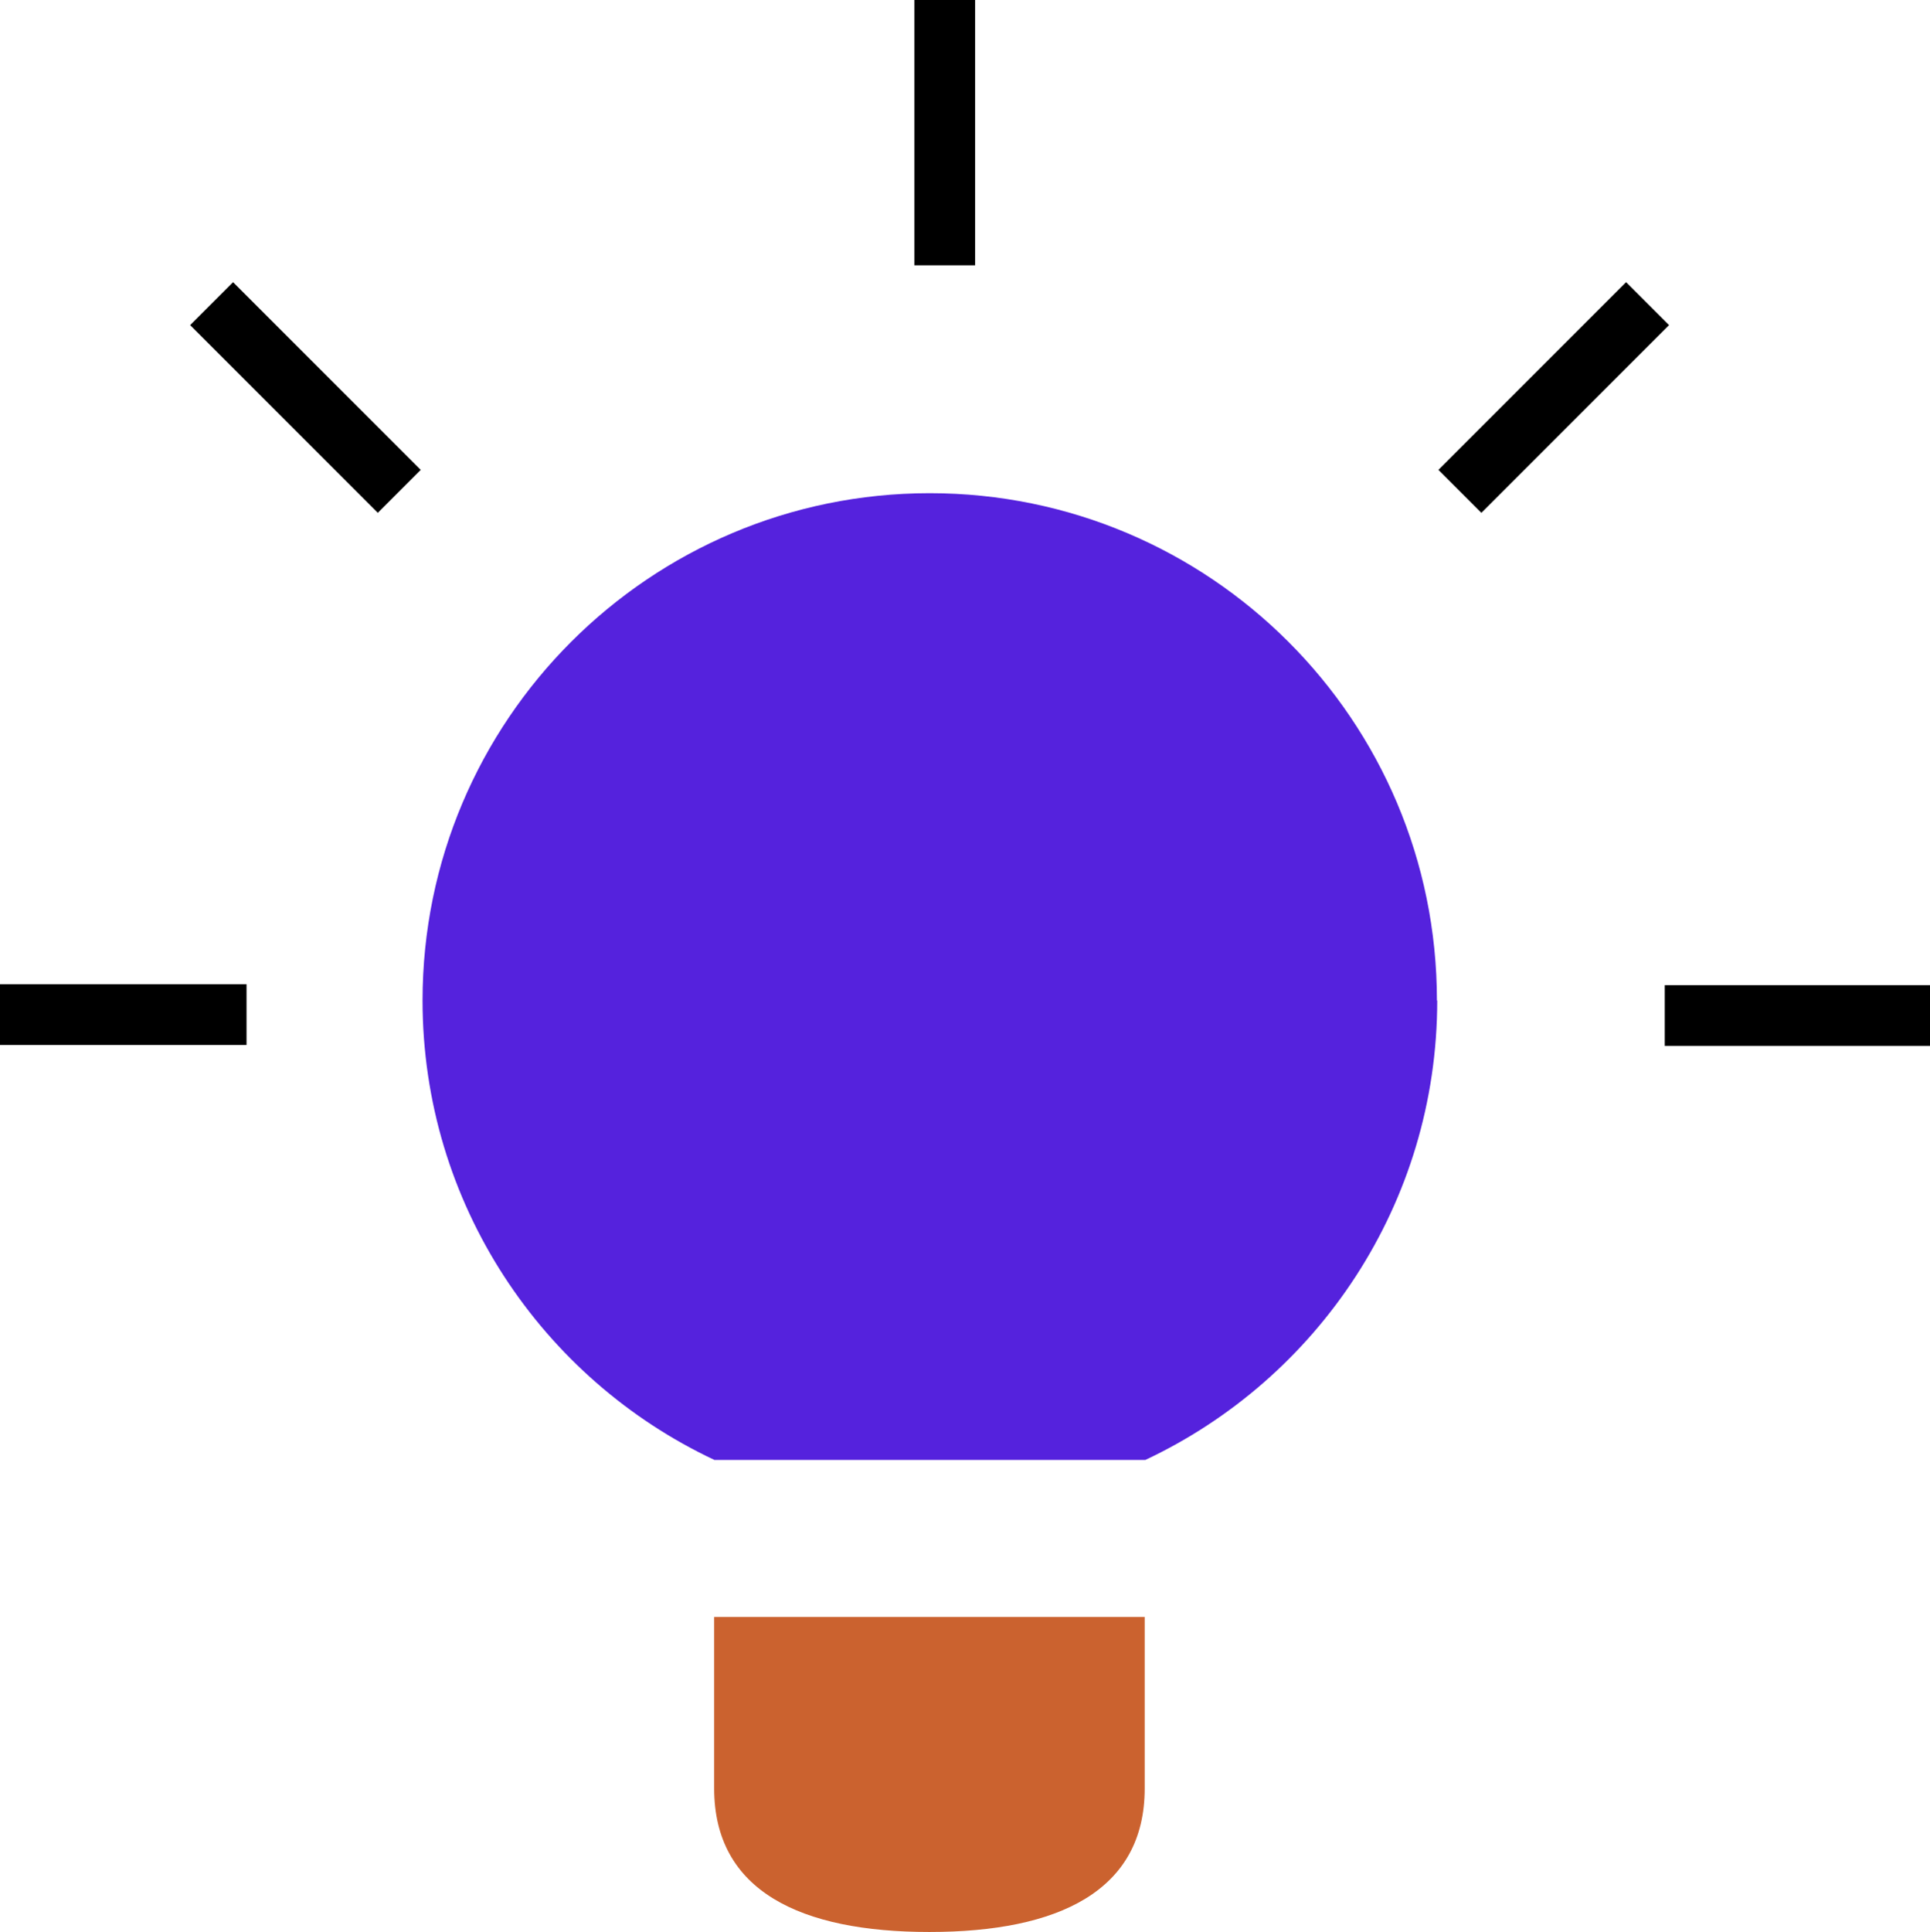
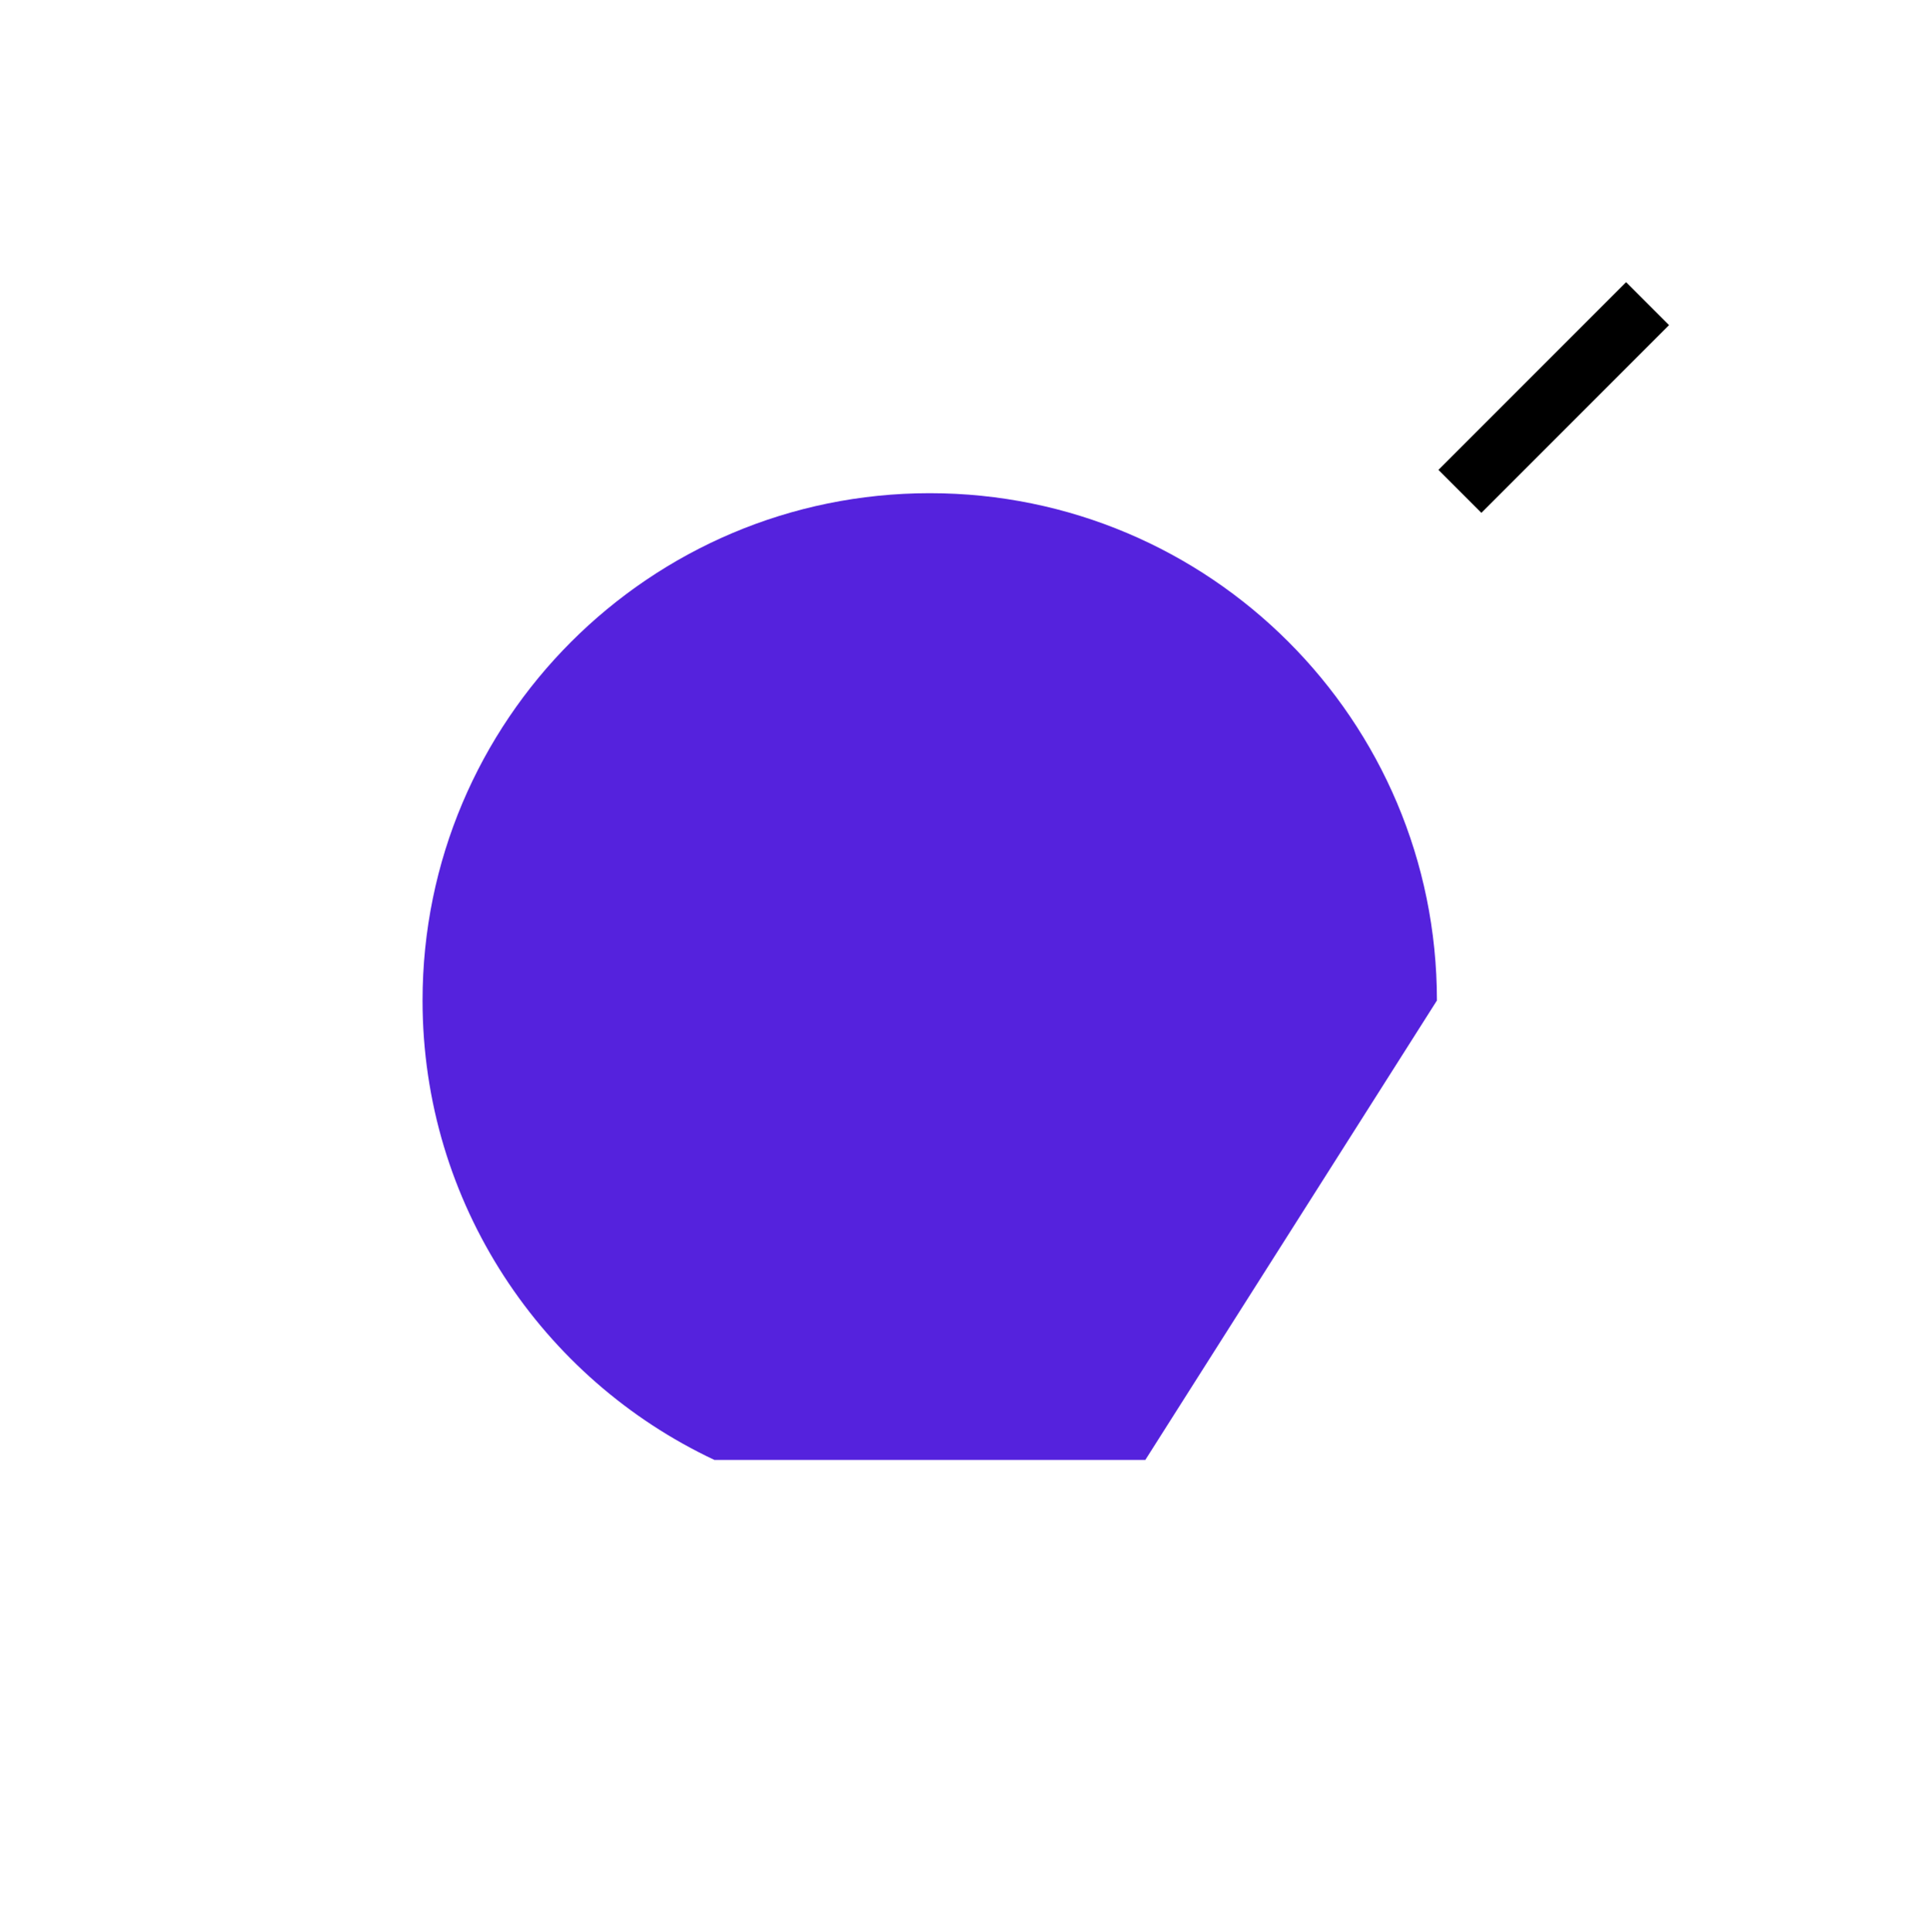
<svg xmlns="http://www.w3.org/2000/svg" viewBox="0 0 62.94 62.99">
  <g fill="none" stroke="#000" stroke-miterlimit="10" stroke-width="1.98">
-     <path d="m62.94 33.11h-8.65" />
    <path d="m53.73 9.9-6.12 6.12" />
-     <path d="m30.81 0v8.65" />
-     <path d="m6.9 9.9 6.12 6.12" />
  </g>
-   <path d="m37.33 52.72v5.59c0 3.34-2.81 4.68-7.02 4.68s-7.02-1.34-7.02-4.68v-5.59h14.05z" fill="#cb622f" />
-   <path d="m46.86 32.62c0-9.14-7.41-16.54-16.54-16.54s-16.54 7.41-16.54 16.54c0 6.62 3.9 12.34 9.52 14.98h14.05c5.62-2.64 9.52-8.35 9.52-14.98z" fill="#52d" />
-   <path d="m0 33.08h8.04" fill="none" stroke="#000" stroke-miterlimit="10" stroke-width="1.98" />
+   <path d="m46.86 32.62c0-9.14-7.41-16.54-16.54-16.54s-16.54 7.41-16.54 16.54c0 6.62 3.9 12.34 9.52 14.98h14.05z" fill="#52d" />
</svg>